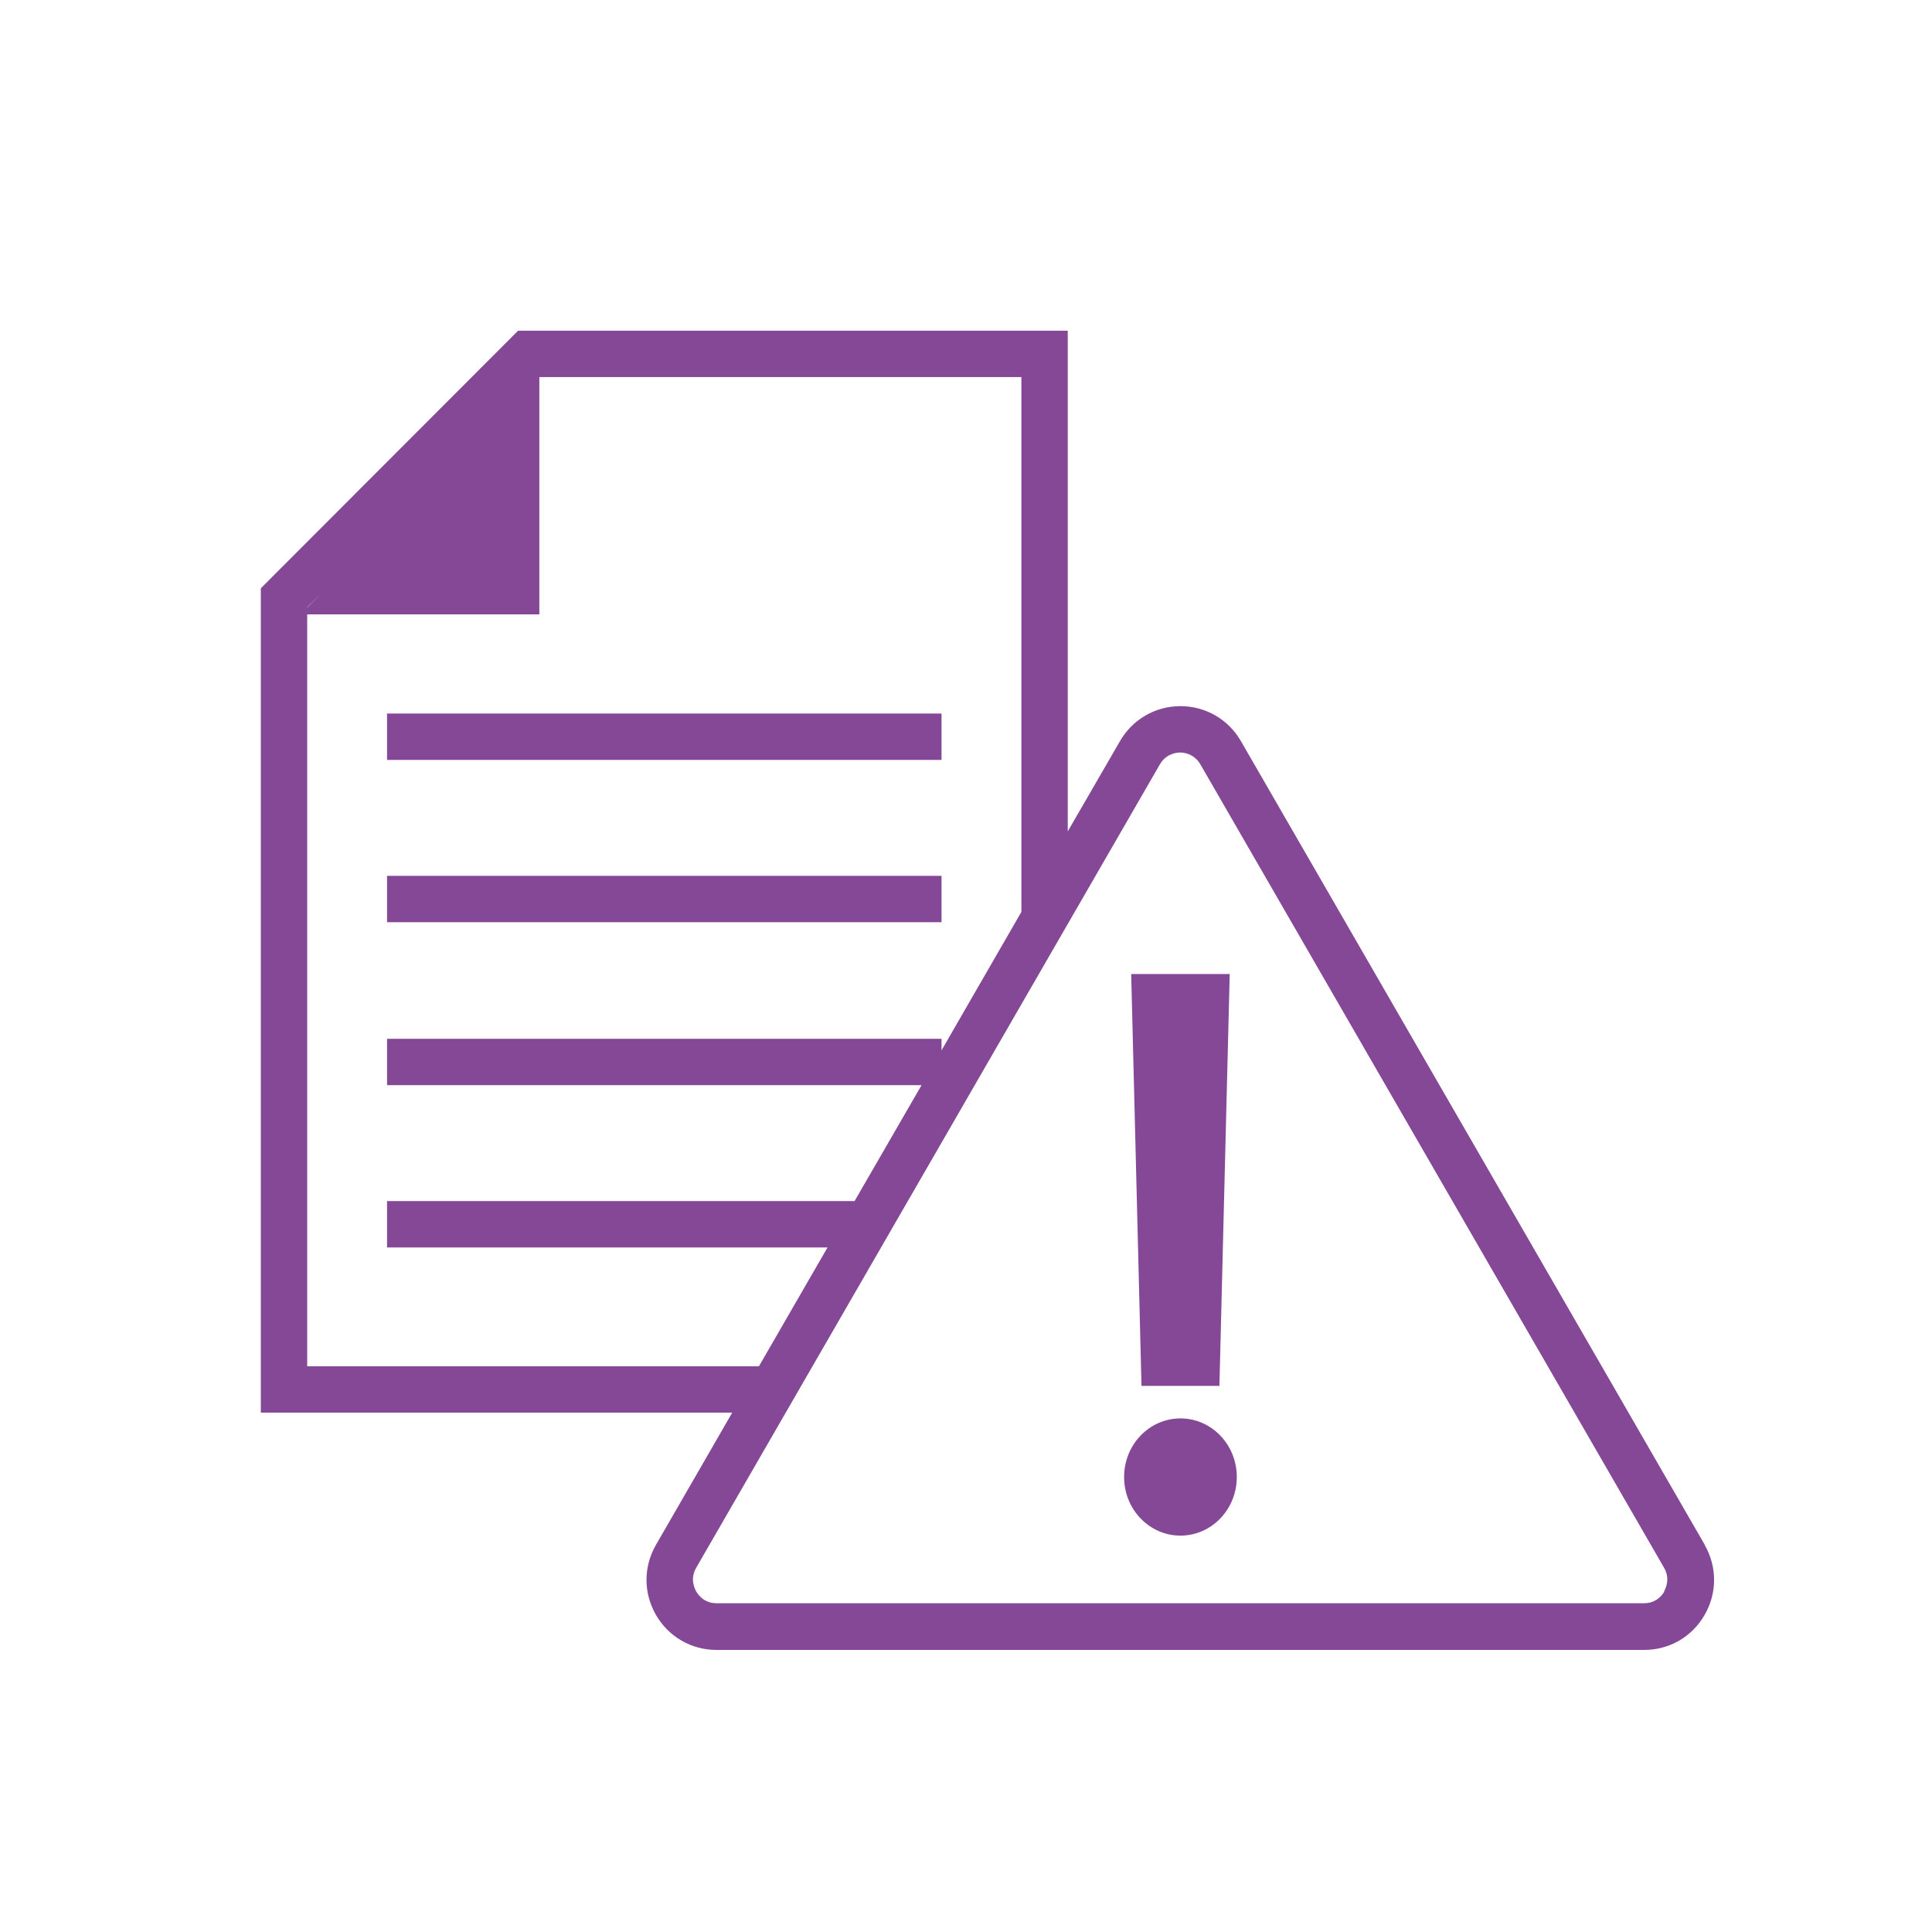
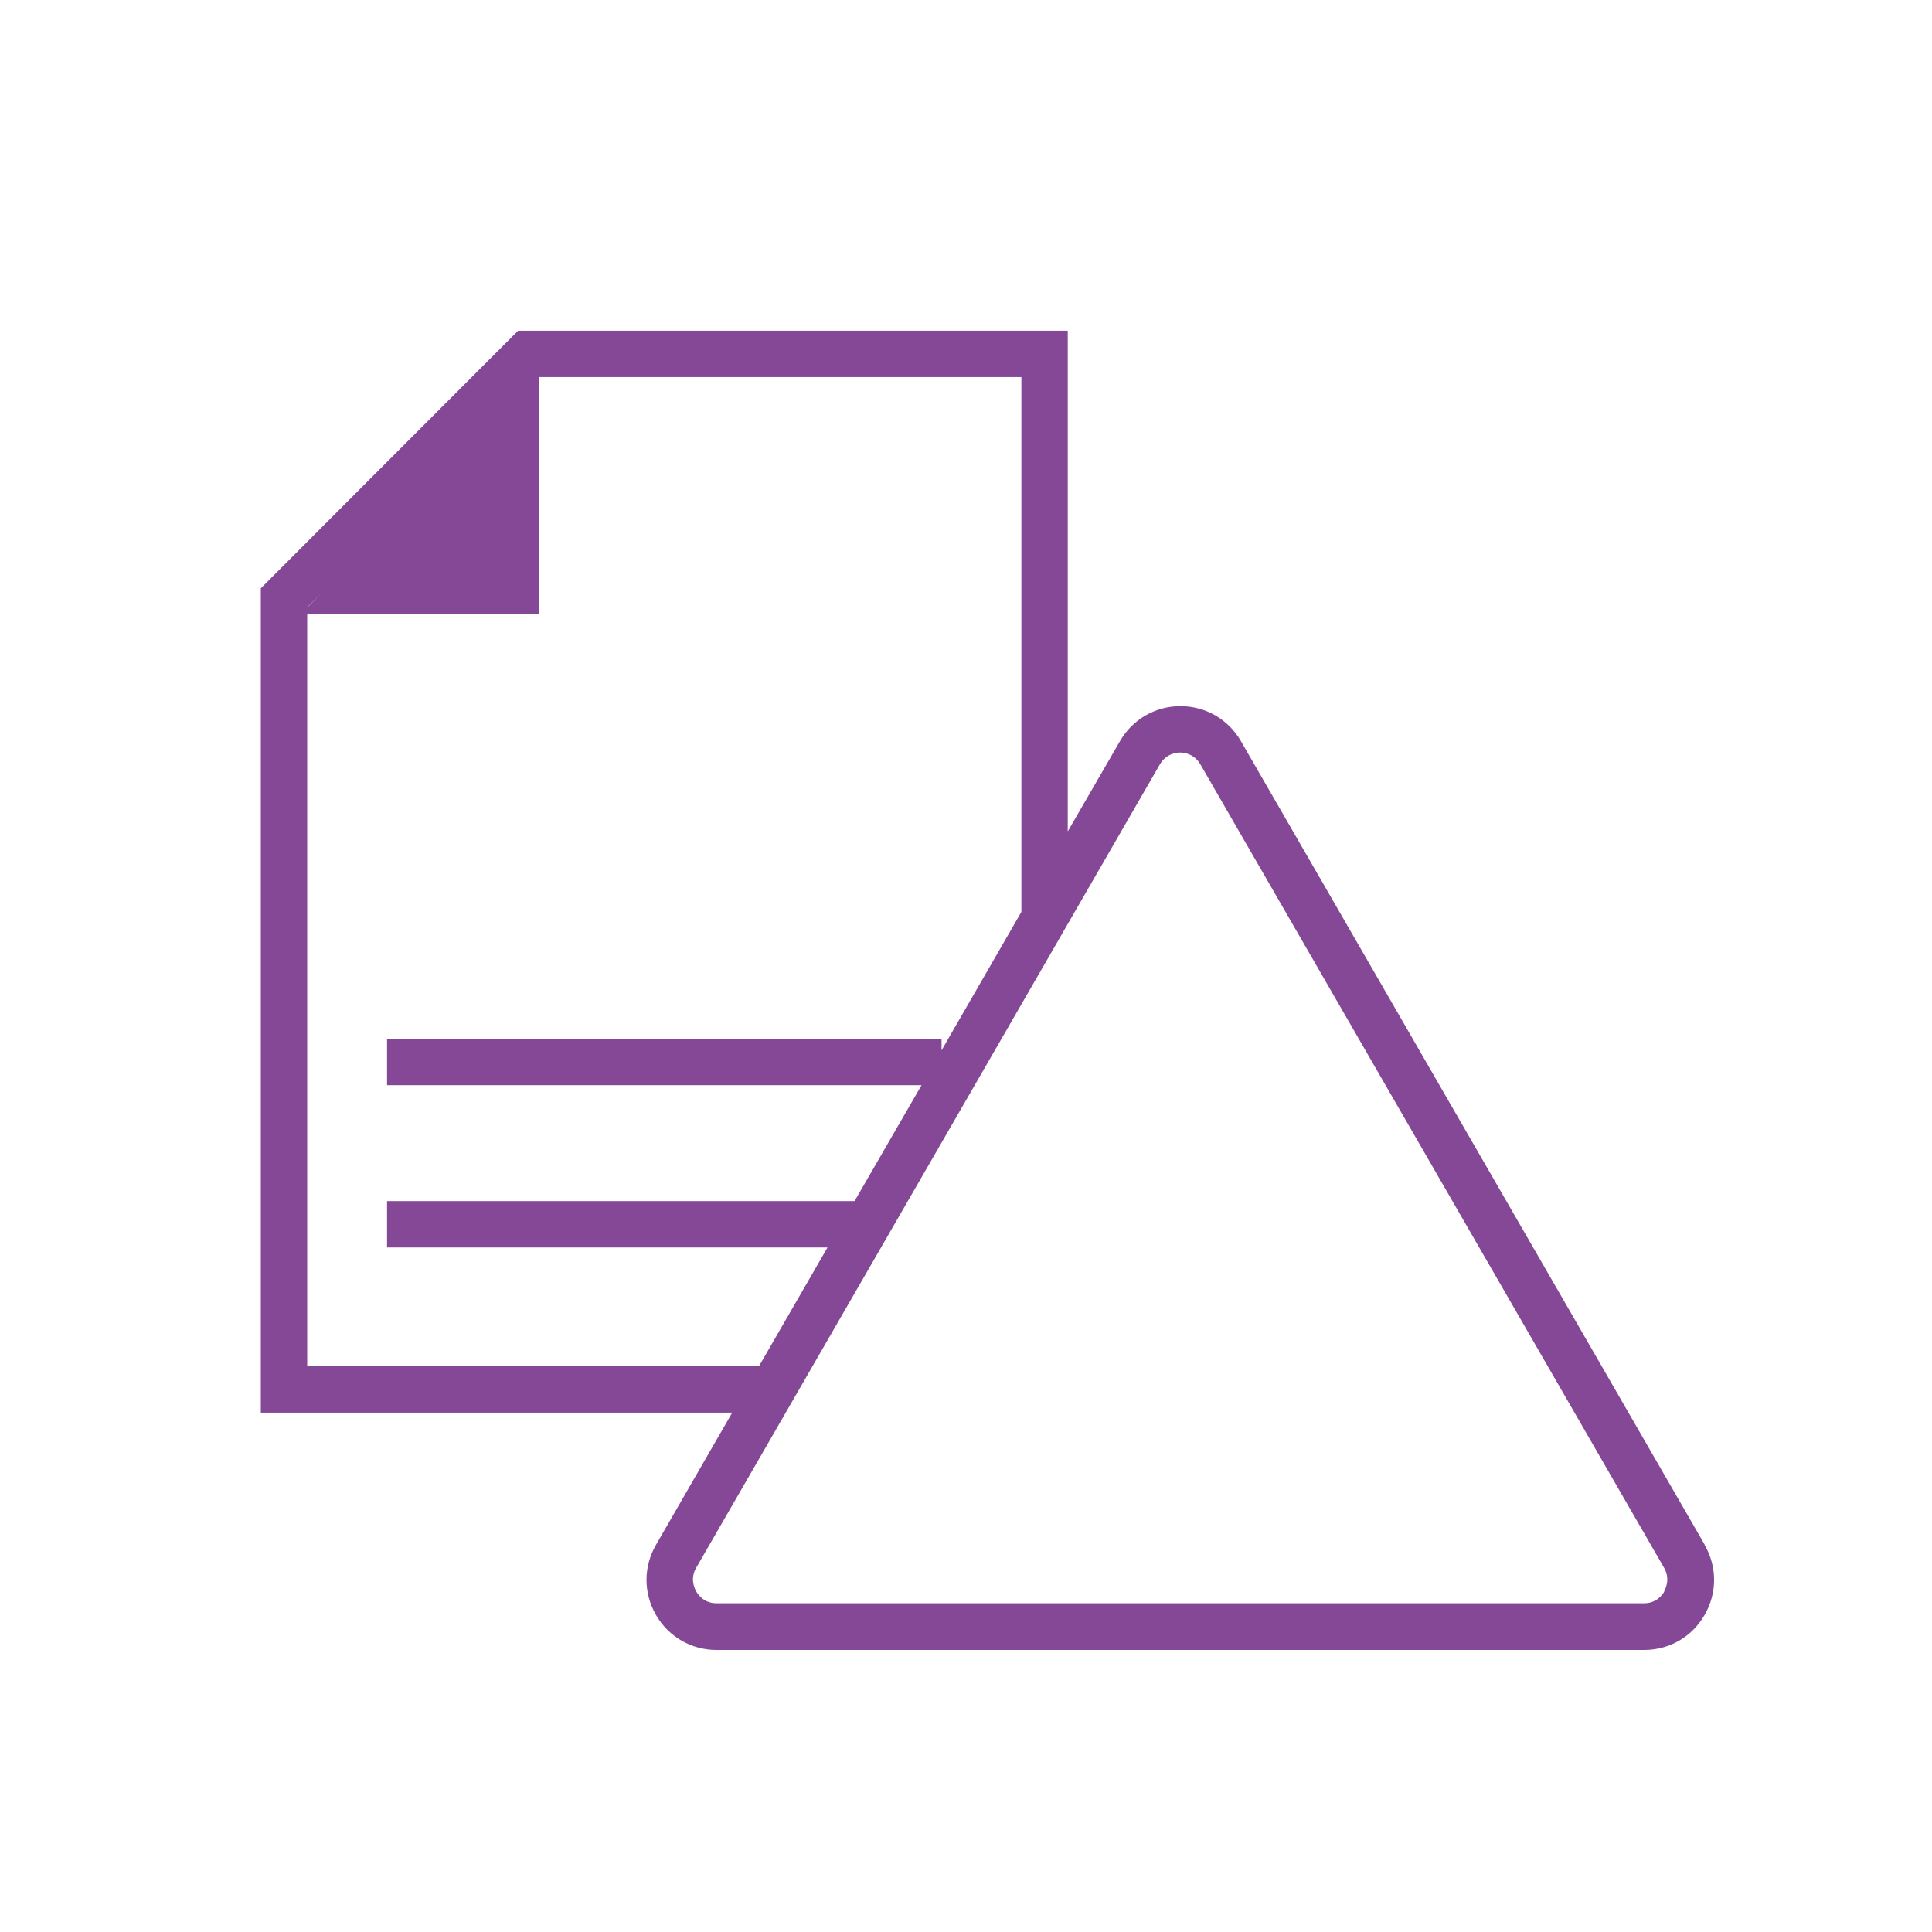
<svg xmlns="http://www.w3.org/2000/svg" id="COMPLETED_ICONS" viewBox="0 0 60 60">
  <defs>
    <style>.cls-1{fill:#844896;stroke-width:0px;}</style>
  </defs>
  <path class="cls-1" d="m52.94,47.97l-14.4-24.95c-.39-.68-1.1-1.09-1.88-1.09s-1.49.41-1.88,1.09l-1.62,2.8v-15.55h-17.07l-7.99,8v25.6h14.64l-2.37,4.11c-.39.68-.39,1.49,0,2.17s1.1,1.09,1.88,1.09h28.81c.79,0,1.49-.41,1.88-1.09s.39-1.49,0-2.17ZM9.54,18.86l.44-.44-.44.45h0Zm0,23.56v-23.34h7.21v-7.37h14.97v16.61l-2.48,4.3v-.36H12.02v1.44h16.6l-2.08,3.6h-14.52v1.44h13.68l-2.13,3.69h-14.03Zm42.15,7c-.06.11-.25.37-.63.37h-28.81c-.38,0-.57-.26-.63-.37-.06-.11-.19-.4,0-.73l14.4-24.95c.19-.33.51-.37.63-.37s.44.04.63.37l14.4,24.95c.19.33.06.62,0,.73Z" />
-   <rect class="cls-1" x="12.02" y="22.16" width="17.22" height="1.44" />
-   <rect class="cls-1" x="12.02" y="27.2" width="17.22" height="1.44" />
-   <polygon class="cls-1" points="37.87 43.04 38.19 30.25 35.13 30.25 35.45 43.04 37.87 43.04" />
-   <ellipse class="cls-1" cx="36.66" cy="45.87" rx="1.75" ry="1.82" />
</svg>